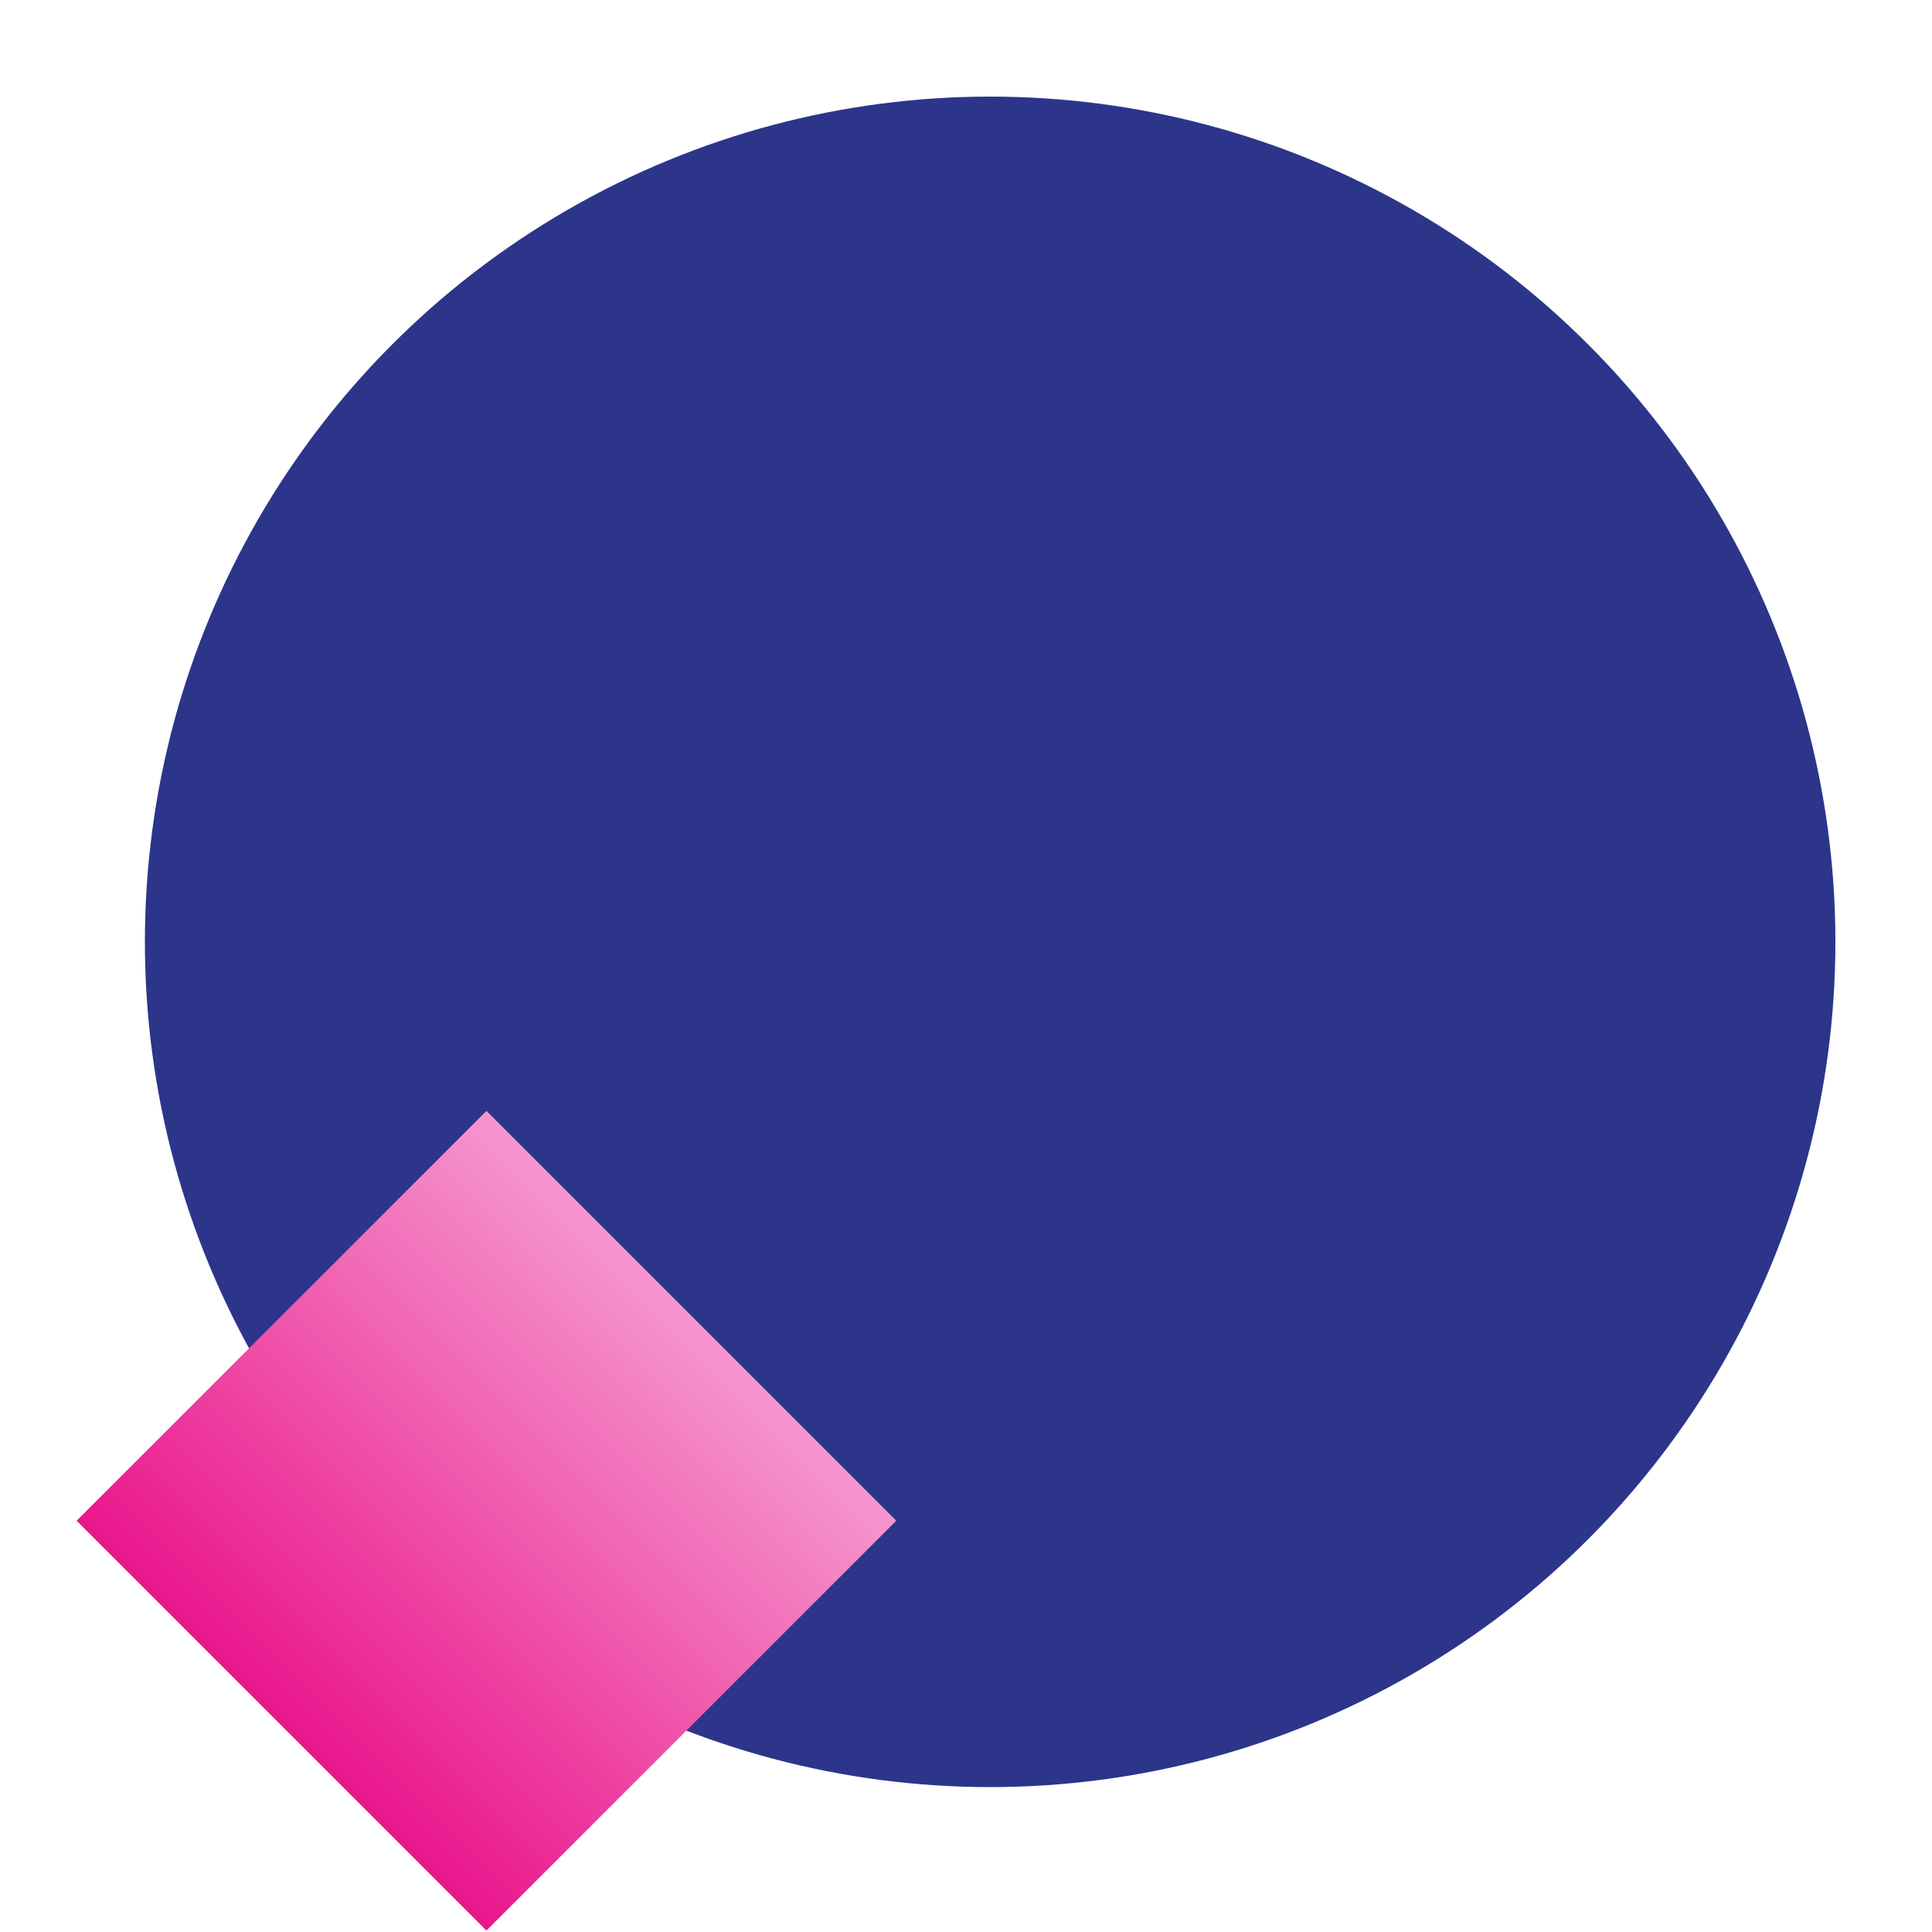
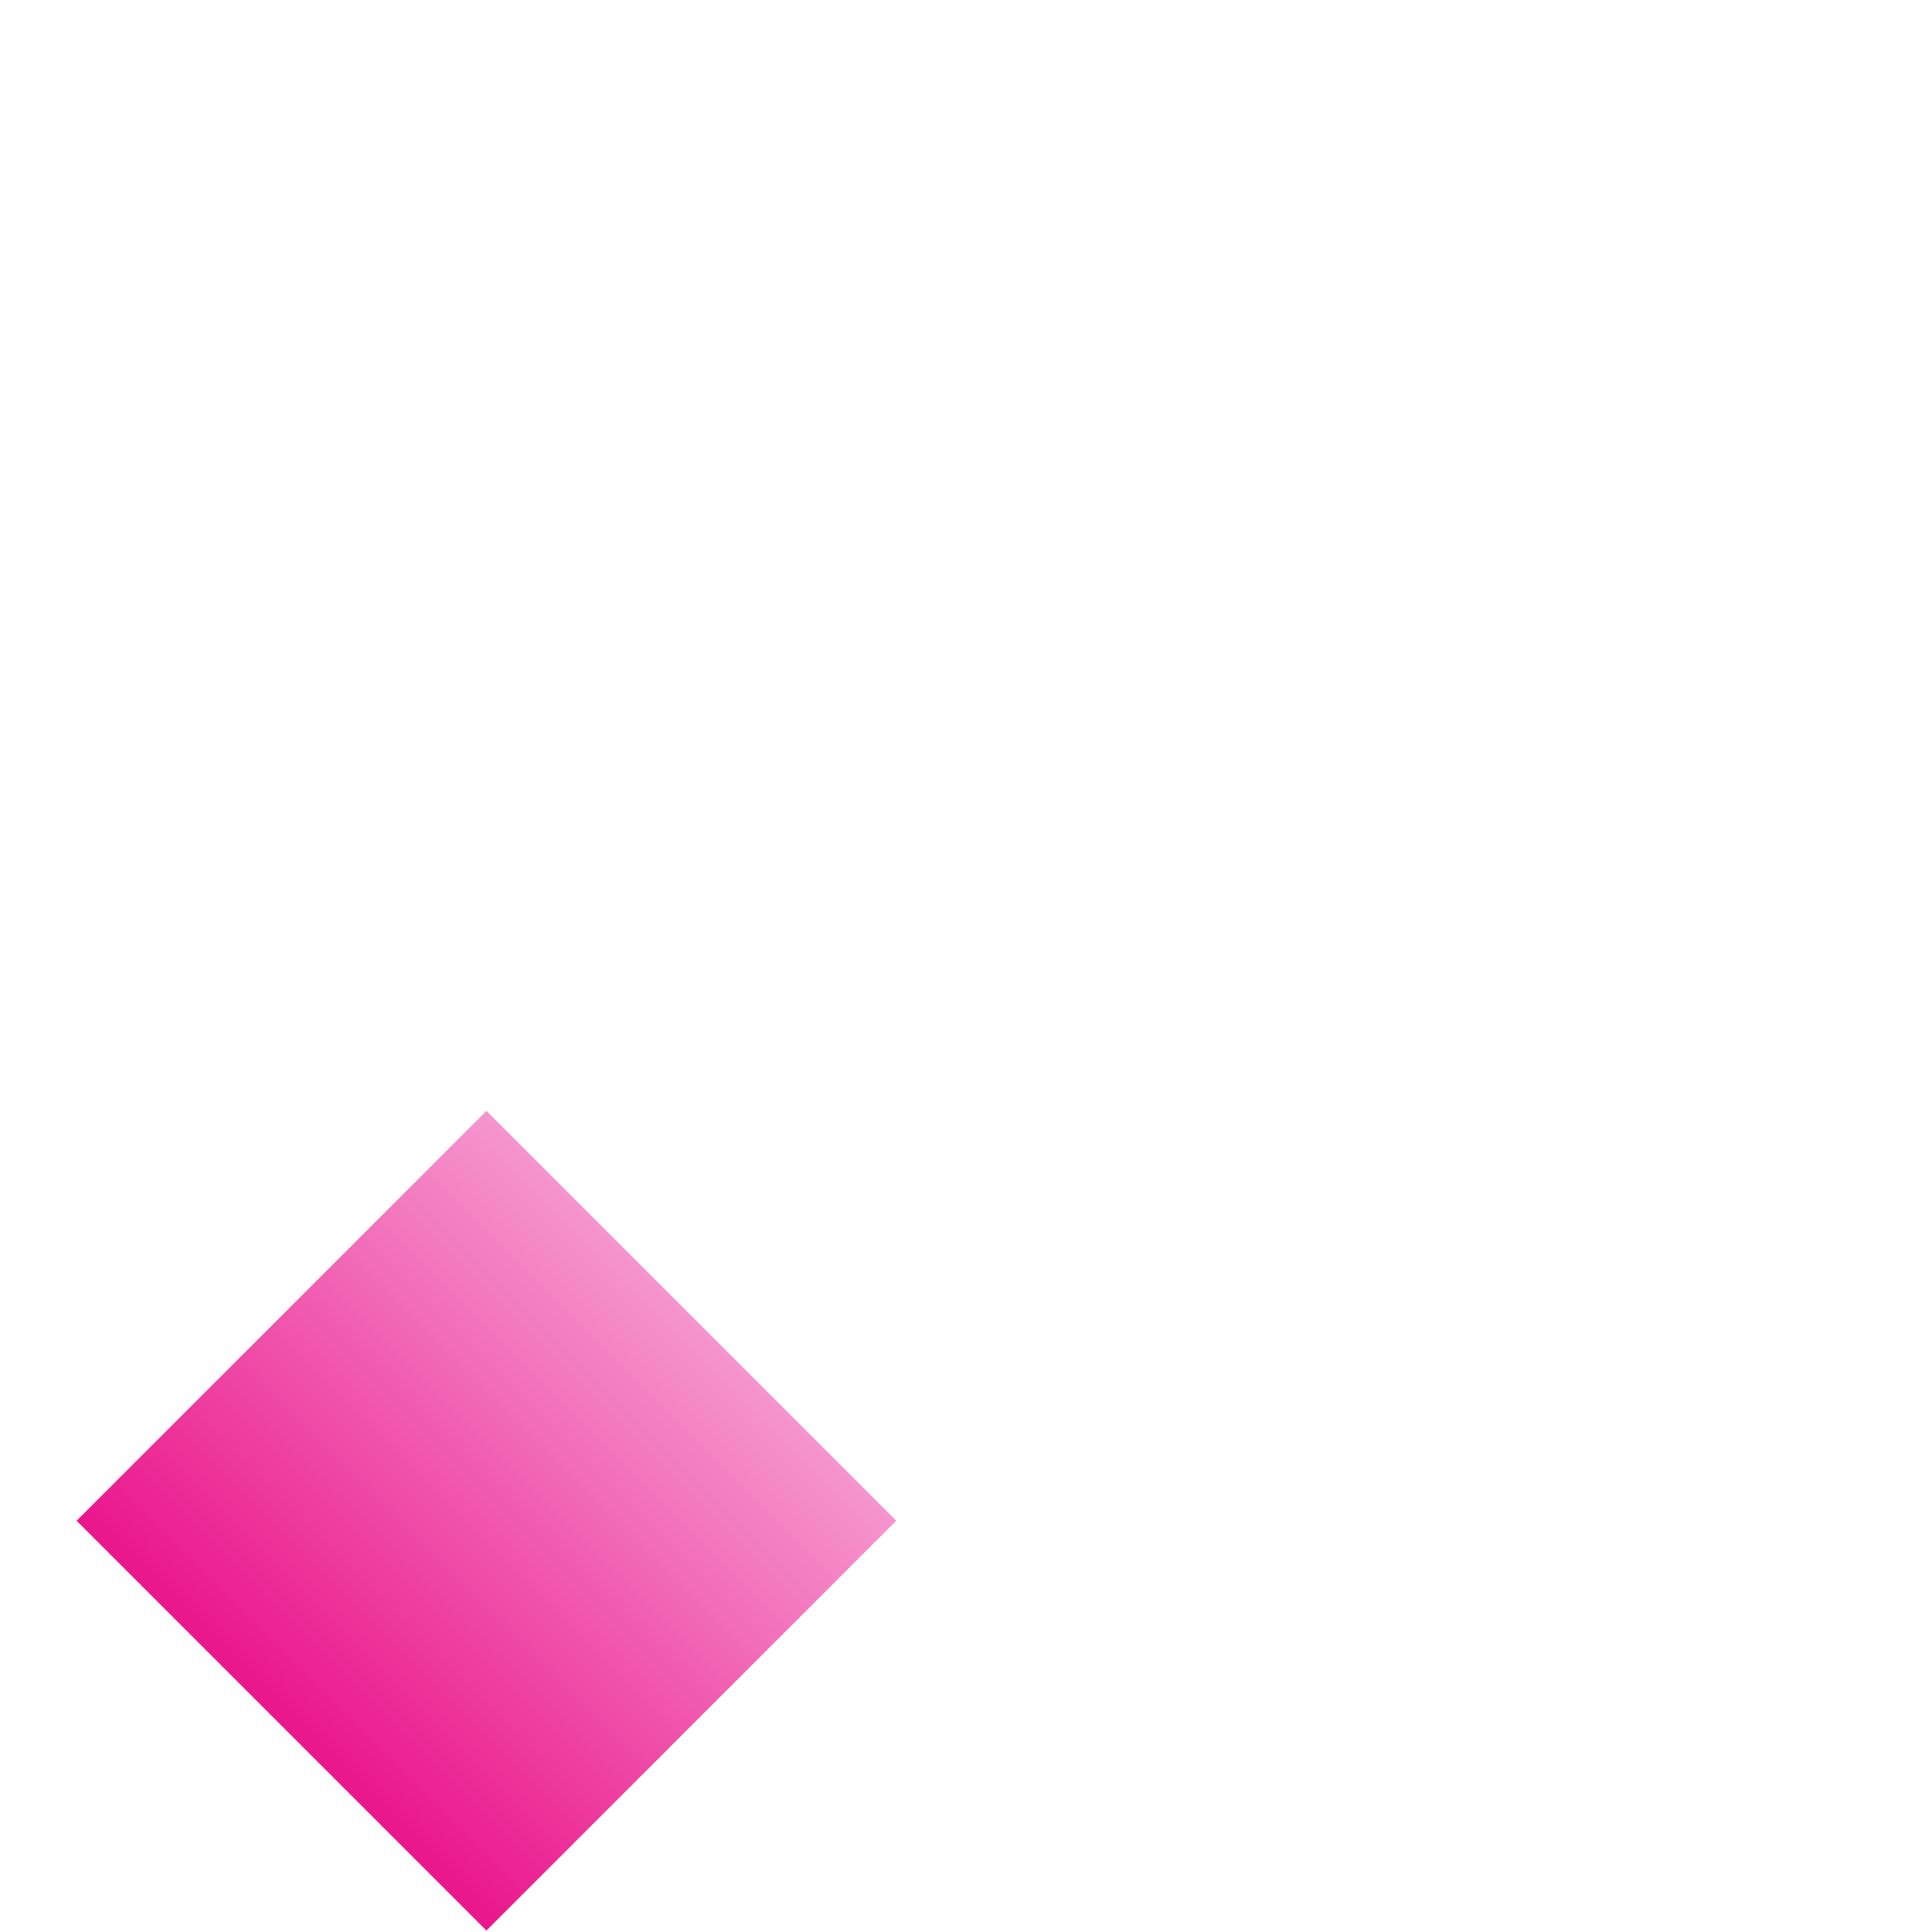
<svg xmlns="http://www.w3.org/2000/svg" width="40" height="40" viewBox="0 0 40 40" fill="none">
-   <circle cx="20.5" cy="19.5" r="17.5" fill="#2C358A" />
  <rect x="10.071" y="23" width="12" height="12" transform="rotate(45 10.071 23)" fill="url(#paint0_linear_381_2660)" />
  <defs>
    <linearGradient id="paint0_linear_381_2660" x1="16.071" y1="22.478" x2="16.071" y2="35" gradientUnits="userSpaceOnUse">
      <stop stop-color="#F69BD0" />
      <stop offset="1" stop-color="#EA168C" />
    </linearGradient>
  </defs>
</svg>